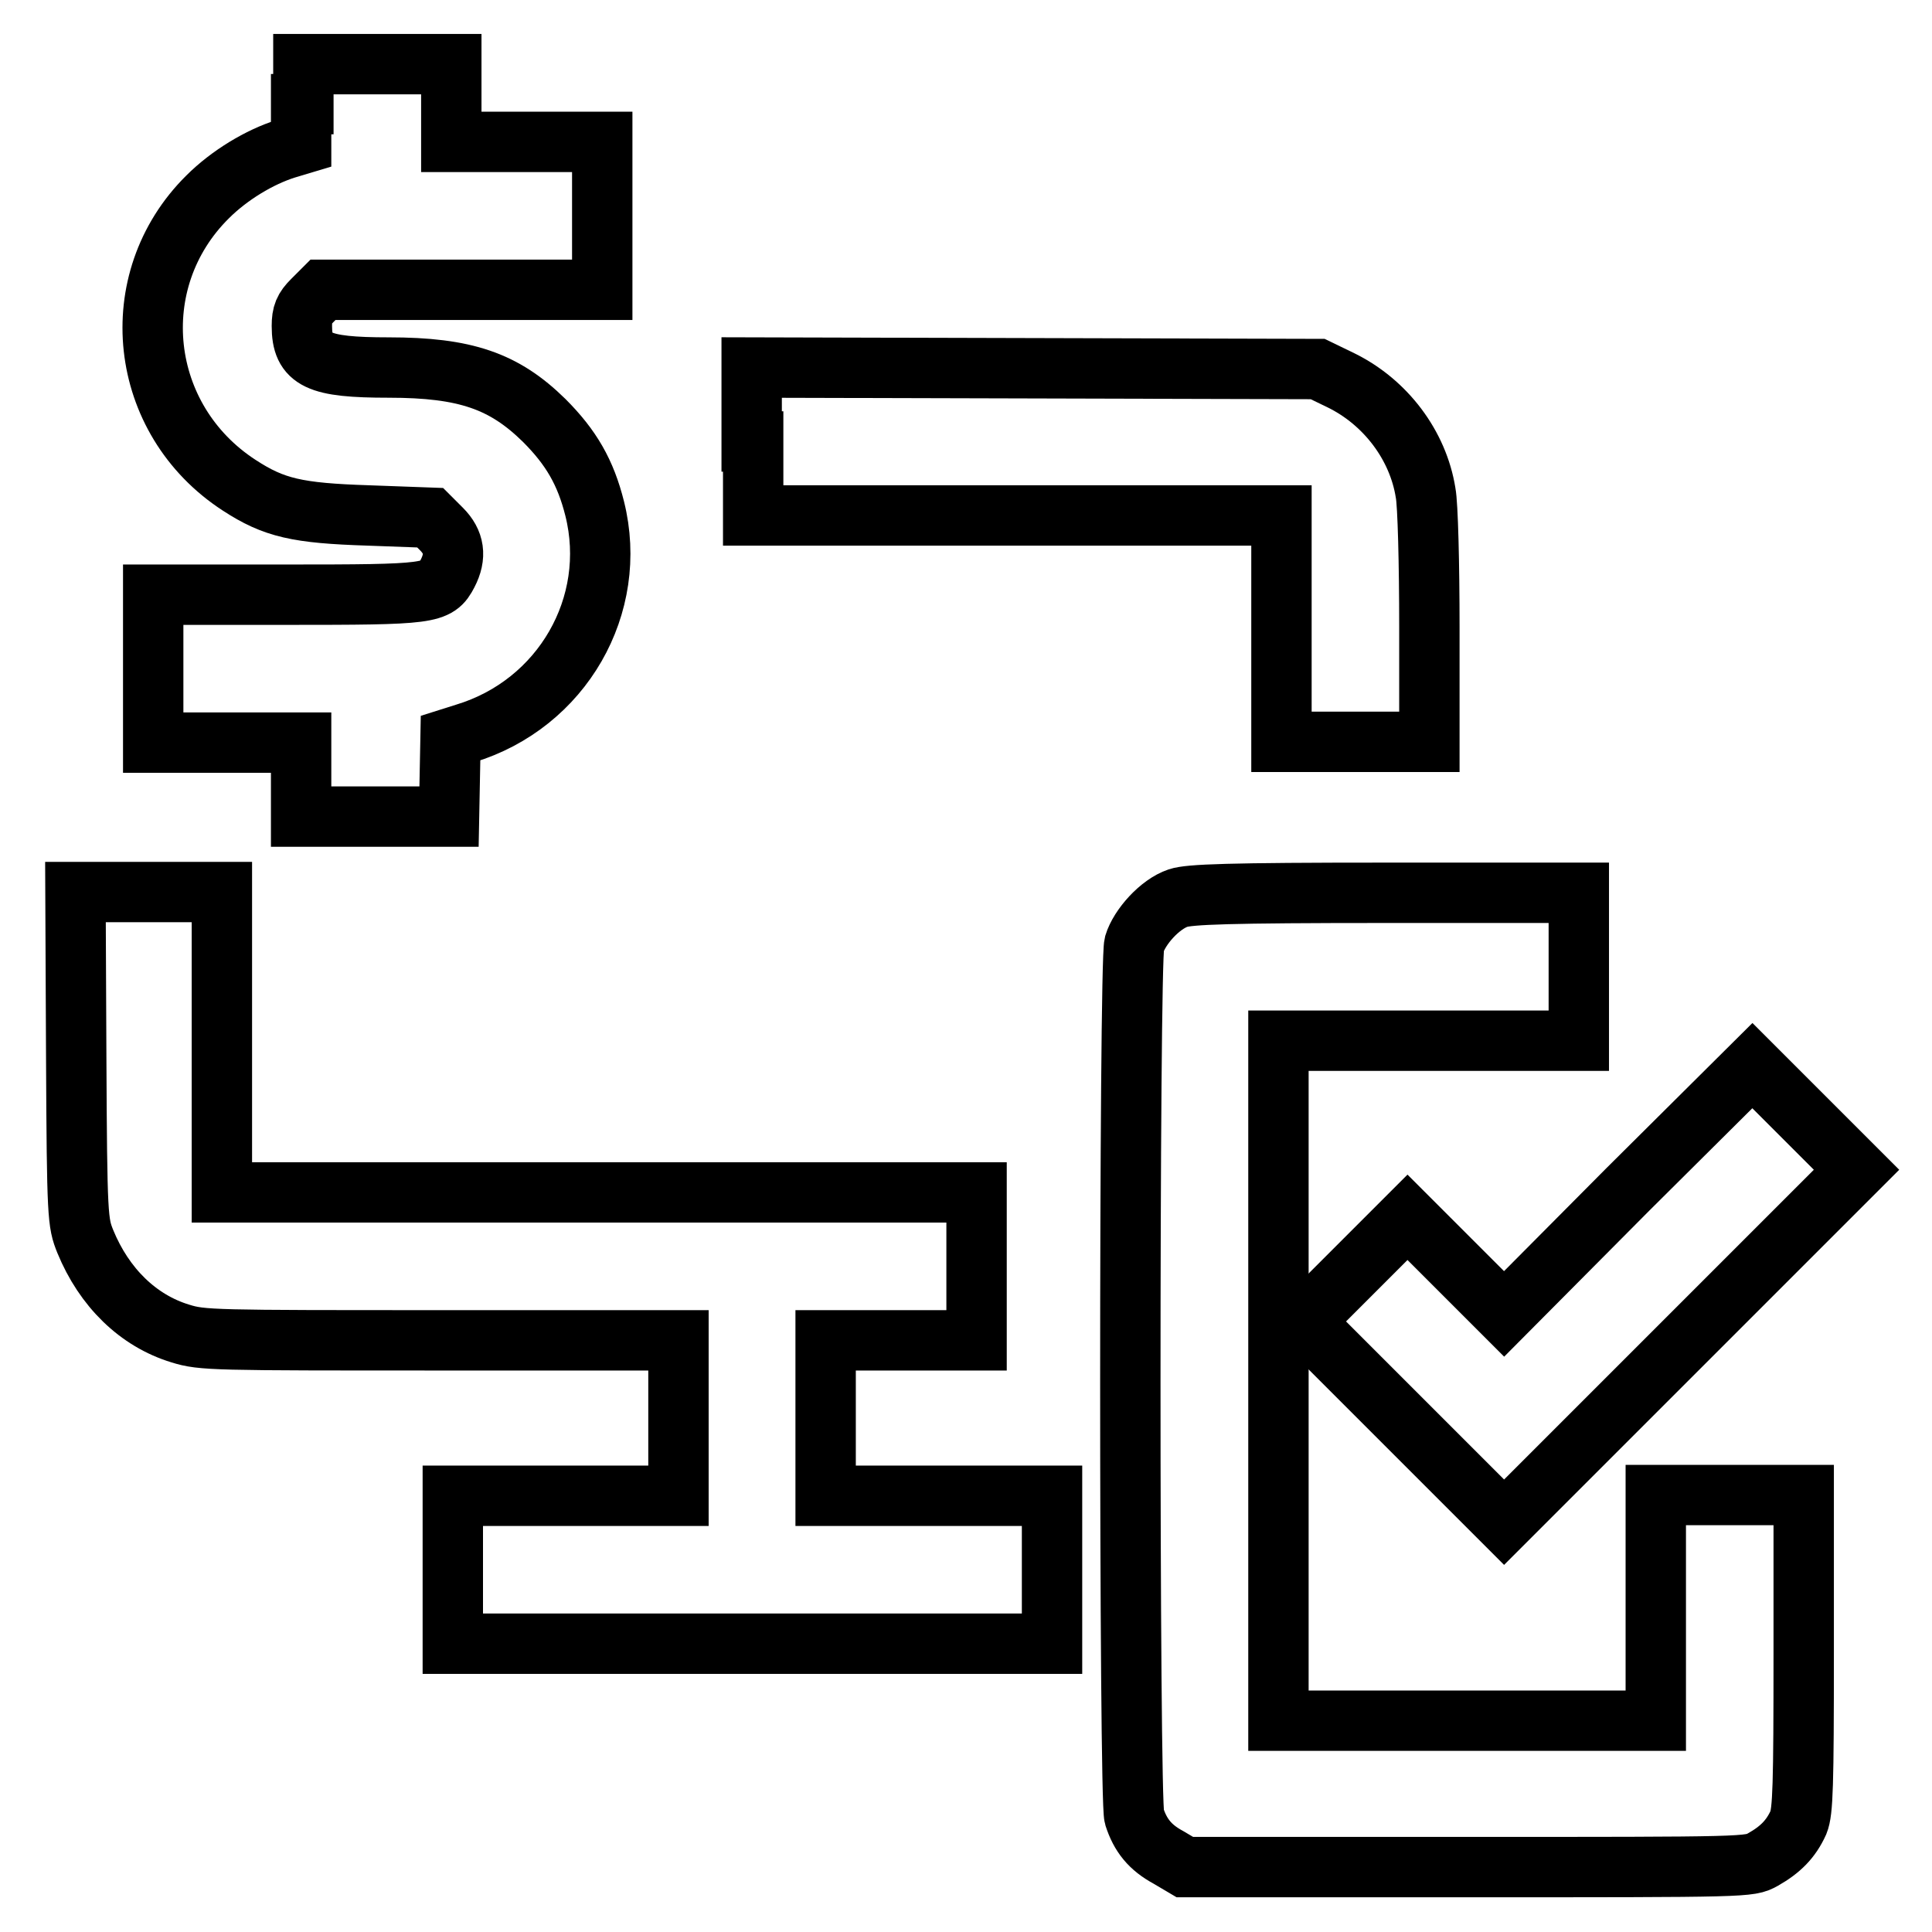
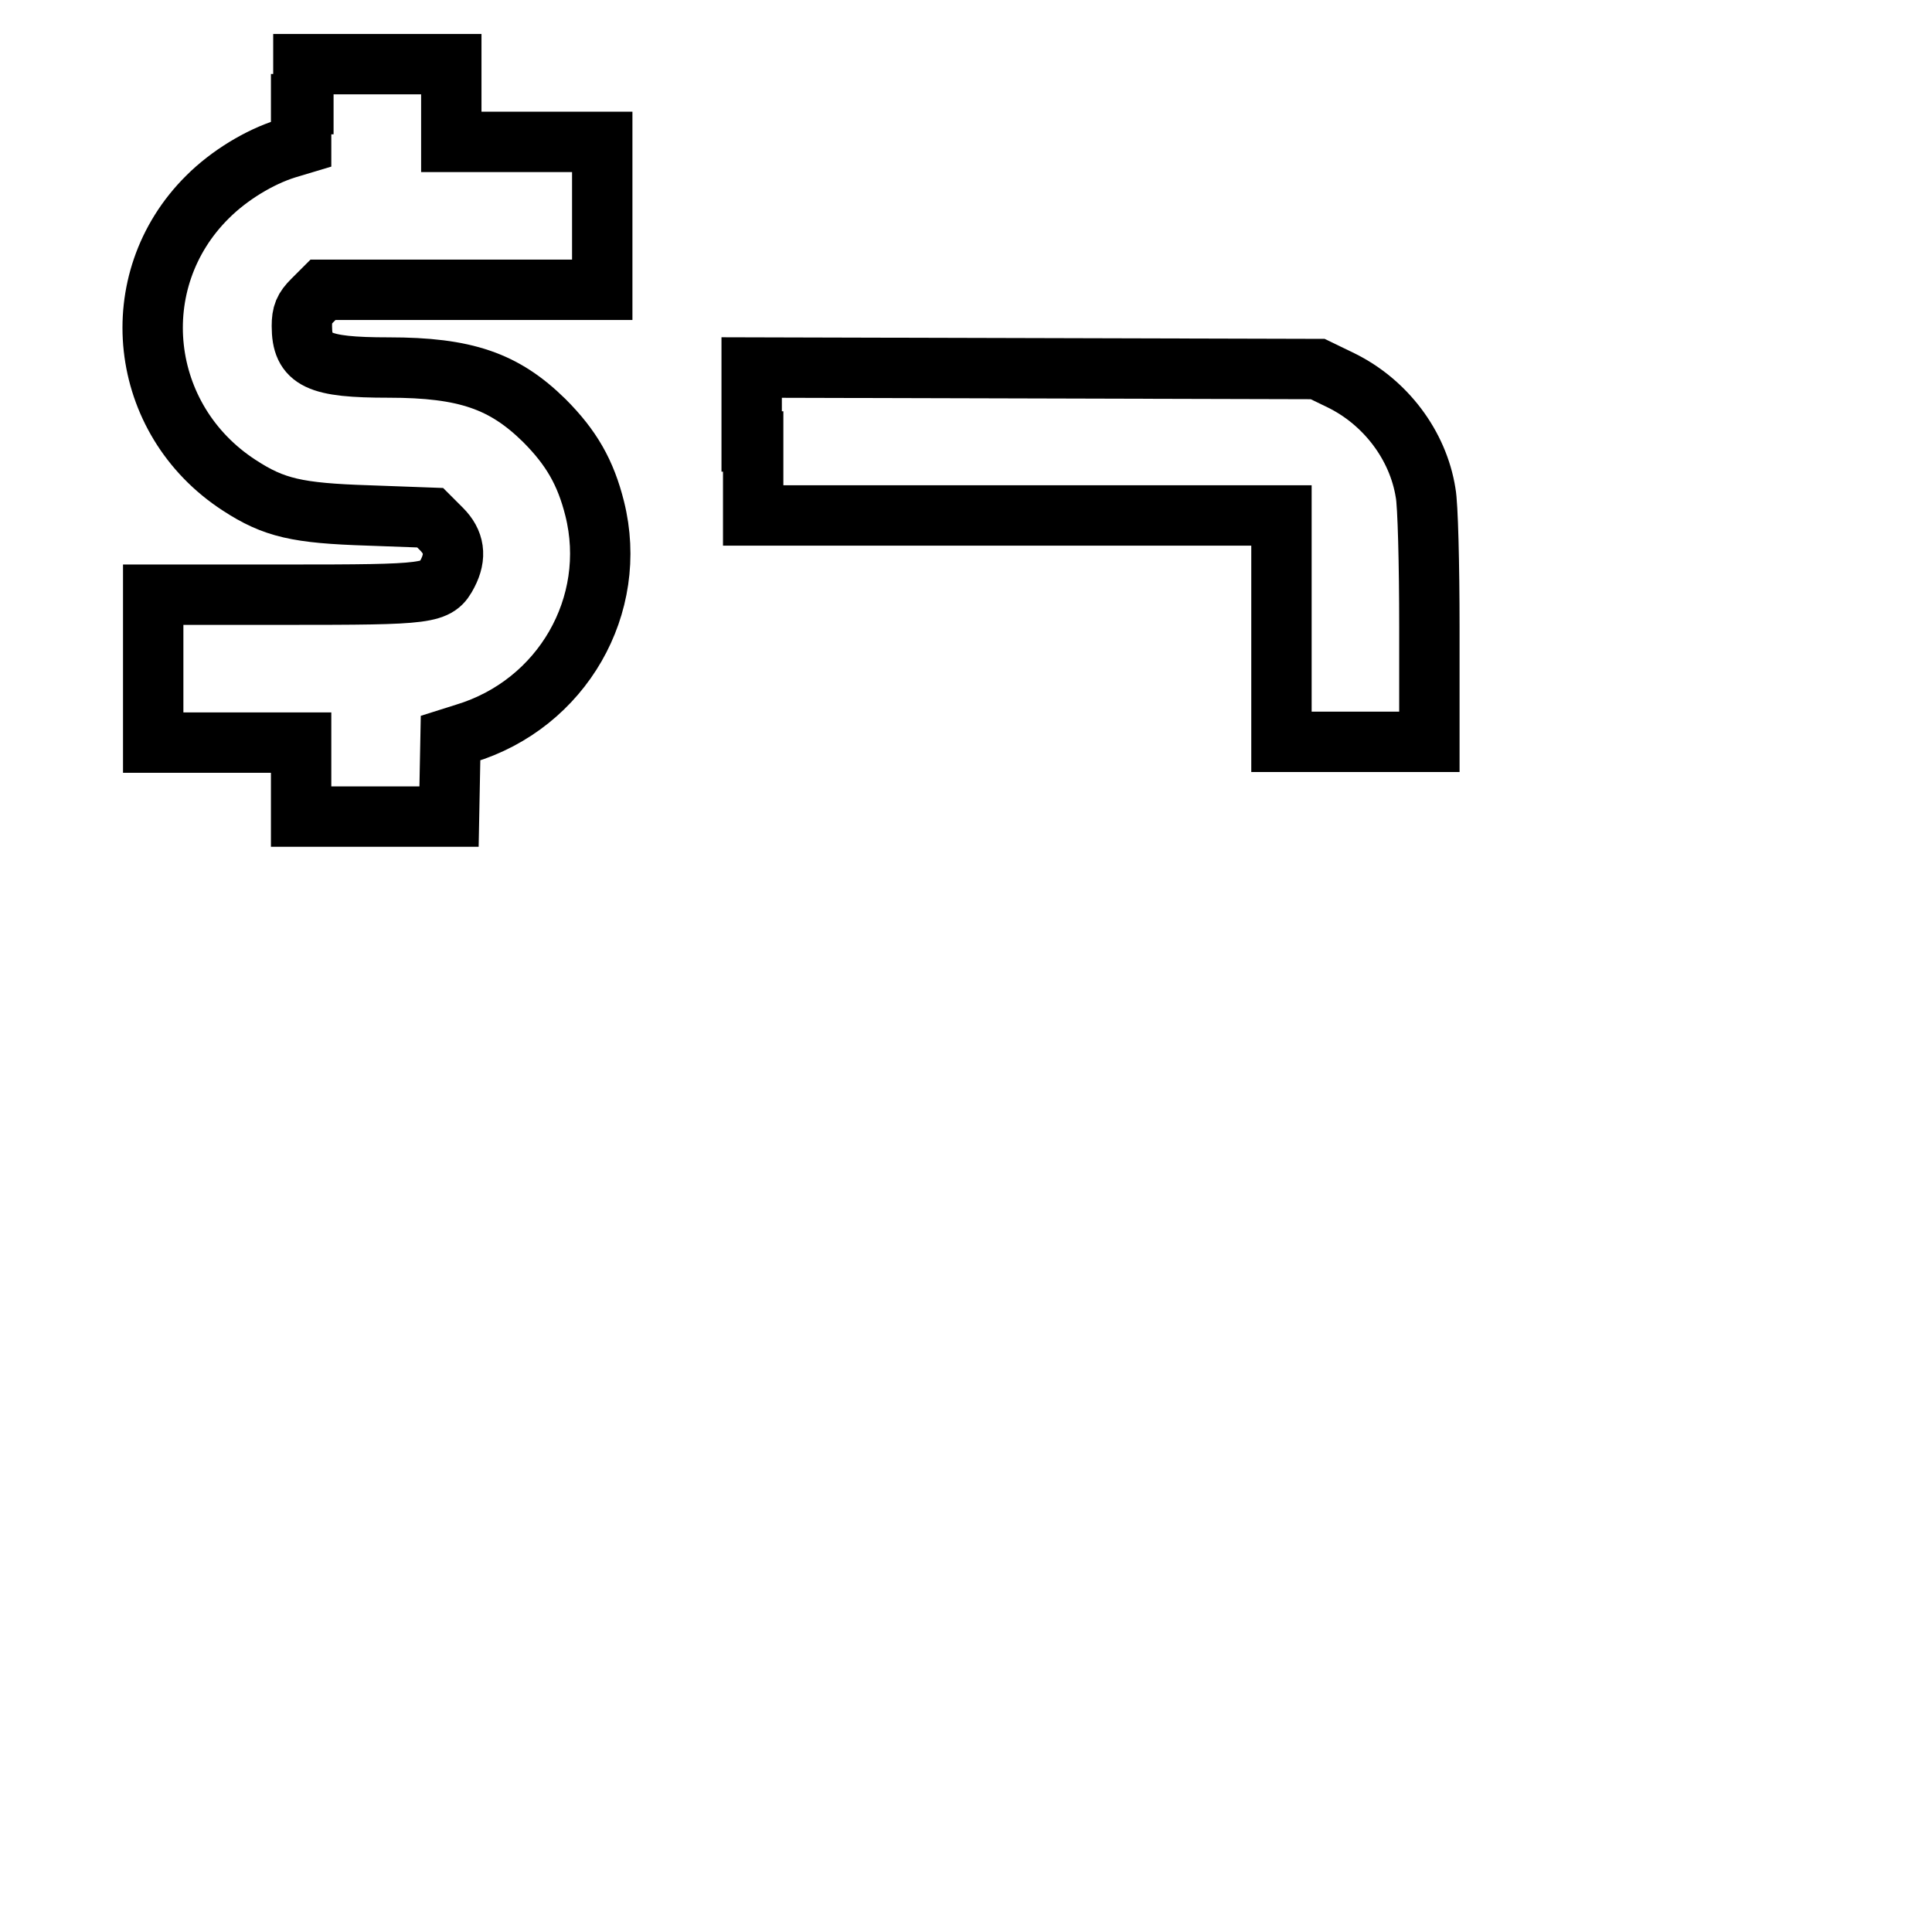
<svg xmlns="http://www.w3.org/2000/svg" version="1.1" x="0px" y="0px" viewBox="0 0 256 256" enable-background="new 0 0 256 256" xml:space="preserve">
  <g>
    <g>
      <g>
        <path stroke-width="8" fill-opacity="0" stroke="#000000" d="M39.9,13.8v5.3l-2,0.6c-3.5,1.1-7.5,3.5-10.4,6.4c-11.2,11.1-9.2,29.5,4.2,38.2c4.6,3,7.7,3.7,17.1,4l8.2,0.3l1.5,1.5c1.7,1.7,2,3.6,0.8,5.9c-1.4,2.7-2.2,2.8-21.4,2.8H20.3v9.8v9.8h9.8h9.8v4.9v4.9h9.8h9.8l0.1-5.2l0.1-5.2l1.9-0.6C74.5,93.3,82,80.2,78.8,67.4c-1.2-4.8-3.1-8.1-6.7-11.7c-5.3-5.2-10.4-7-20.6-7c-9.4,0-11.5-1-11.5-5.5c0-1.6,0.3-2.3,1.4-3.4l1.4-1.4h18.5h18.5v-9.8v-9.8h-10h-10v-5.1V8.5h-9.8h-9.8V13.8L39.9,13.8z" />
        <path stroke-width="8" fill-opacity="0" stroke="#000000" d="M99.8,58.5v9.8h35h35v15v15h9.8h9.8V83.1c0-8.3-0.2-16.3-0.5-17.8c-1-6.3-5.3-12-11.2-14.9l-3.1-1.5l-37.5-0.1l-37.5-0.1V58.5z" />
-         <path stroke-width="8" fill-opacity="0" stroke="#000000" d="M10.1,140.1c0.1,21.3,0.2,21.9,1.2,24.4c2.5,6.1,7,10.5,12.6,12.2c2.9,0.9,4.3,0.9,34.5,0.9h31.5v10.3v10.3H75H60v9.8v9.8h39.7h39.7V208v-9.8h-15h-15v-10.3v-10.3h10h10v-9.8V158h-50h-50v-19.9v-19.9h-9.9H10L10.1,140.1z" />
-         <path stroke-width="8" fill-opacity="0" stroke="#000000" d="M156.1,119c-2.4,0.8-5.1,3.8-5.8,6.1c-0.7,2.7-0.7,113.4,0,115.6c0.8,2.5,2.1,4.1,4.5,5.4l2.2,1.3h37.4c37.4,0,37.4,0,39.2-1c2.3-1.3,3.7-2.7,4.7-4.9c0.6-1.5,0.7-4.8,0.7-22.6v-20.8h-9.8h-9.8v14.9v15h-25h-25V183v-45.1h19.9h19.9v-9.8v-9.8h-25.6C162.7,118.3,157.6,118.5,156.1,119z" />
-         <path stroke-width="8" fill-opacity="0" stroke="#000000" d="M215.7,157.6l-16.4,16.5l-6.4-6.4l-6.4-6.4l-6.9,6.9l-6.9,6.9l13.3,13.3l13.3,13.3l23.4-23.4L246,155l-6.9-6.9l-6.9-6.9L215.7,157.6z" />
      </g>
    </g>
  </g>
</svg>